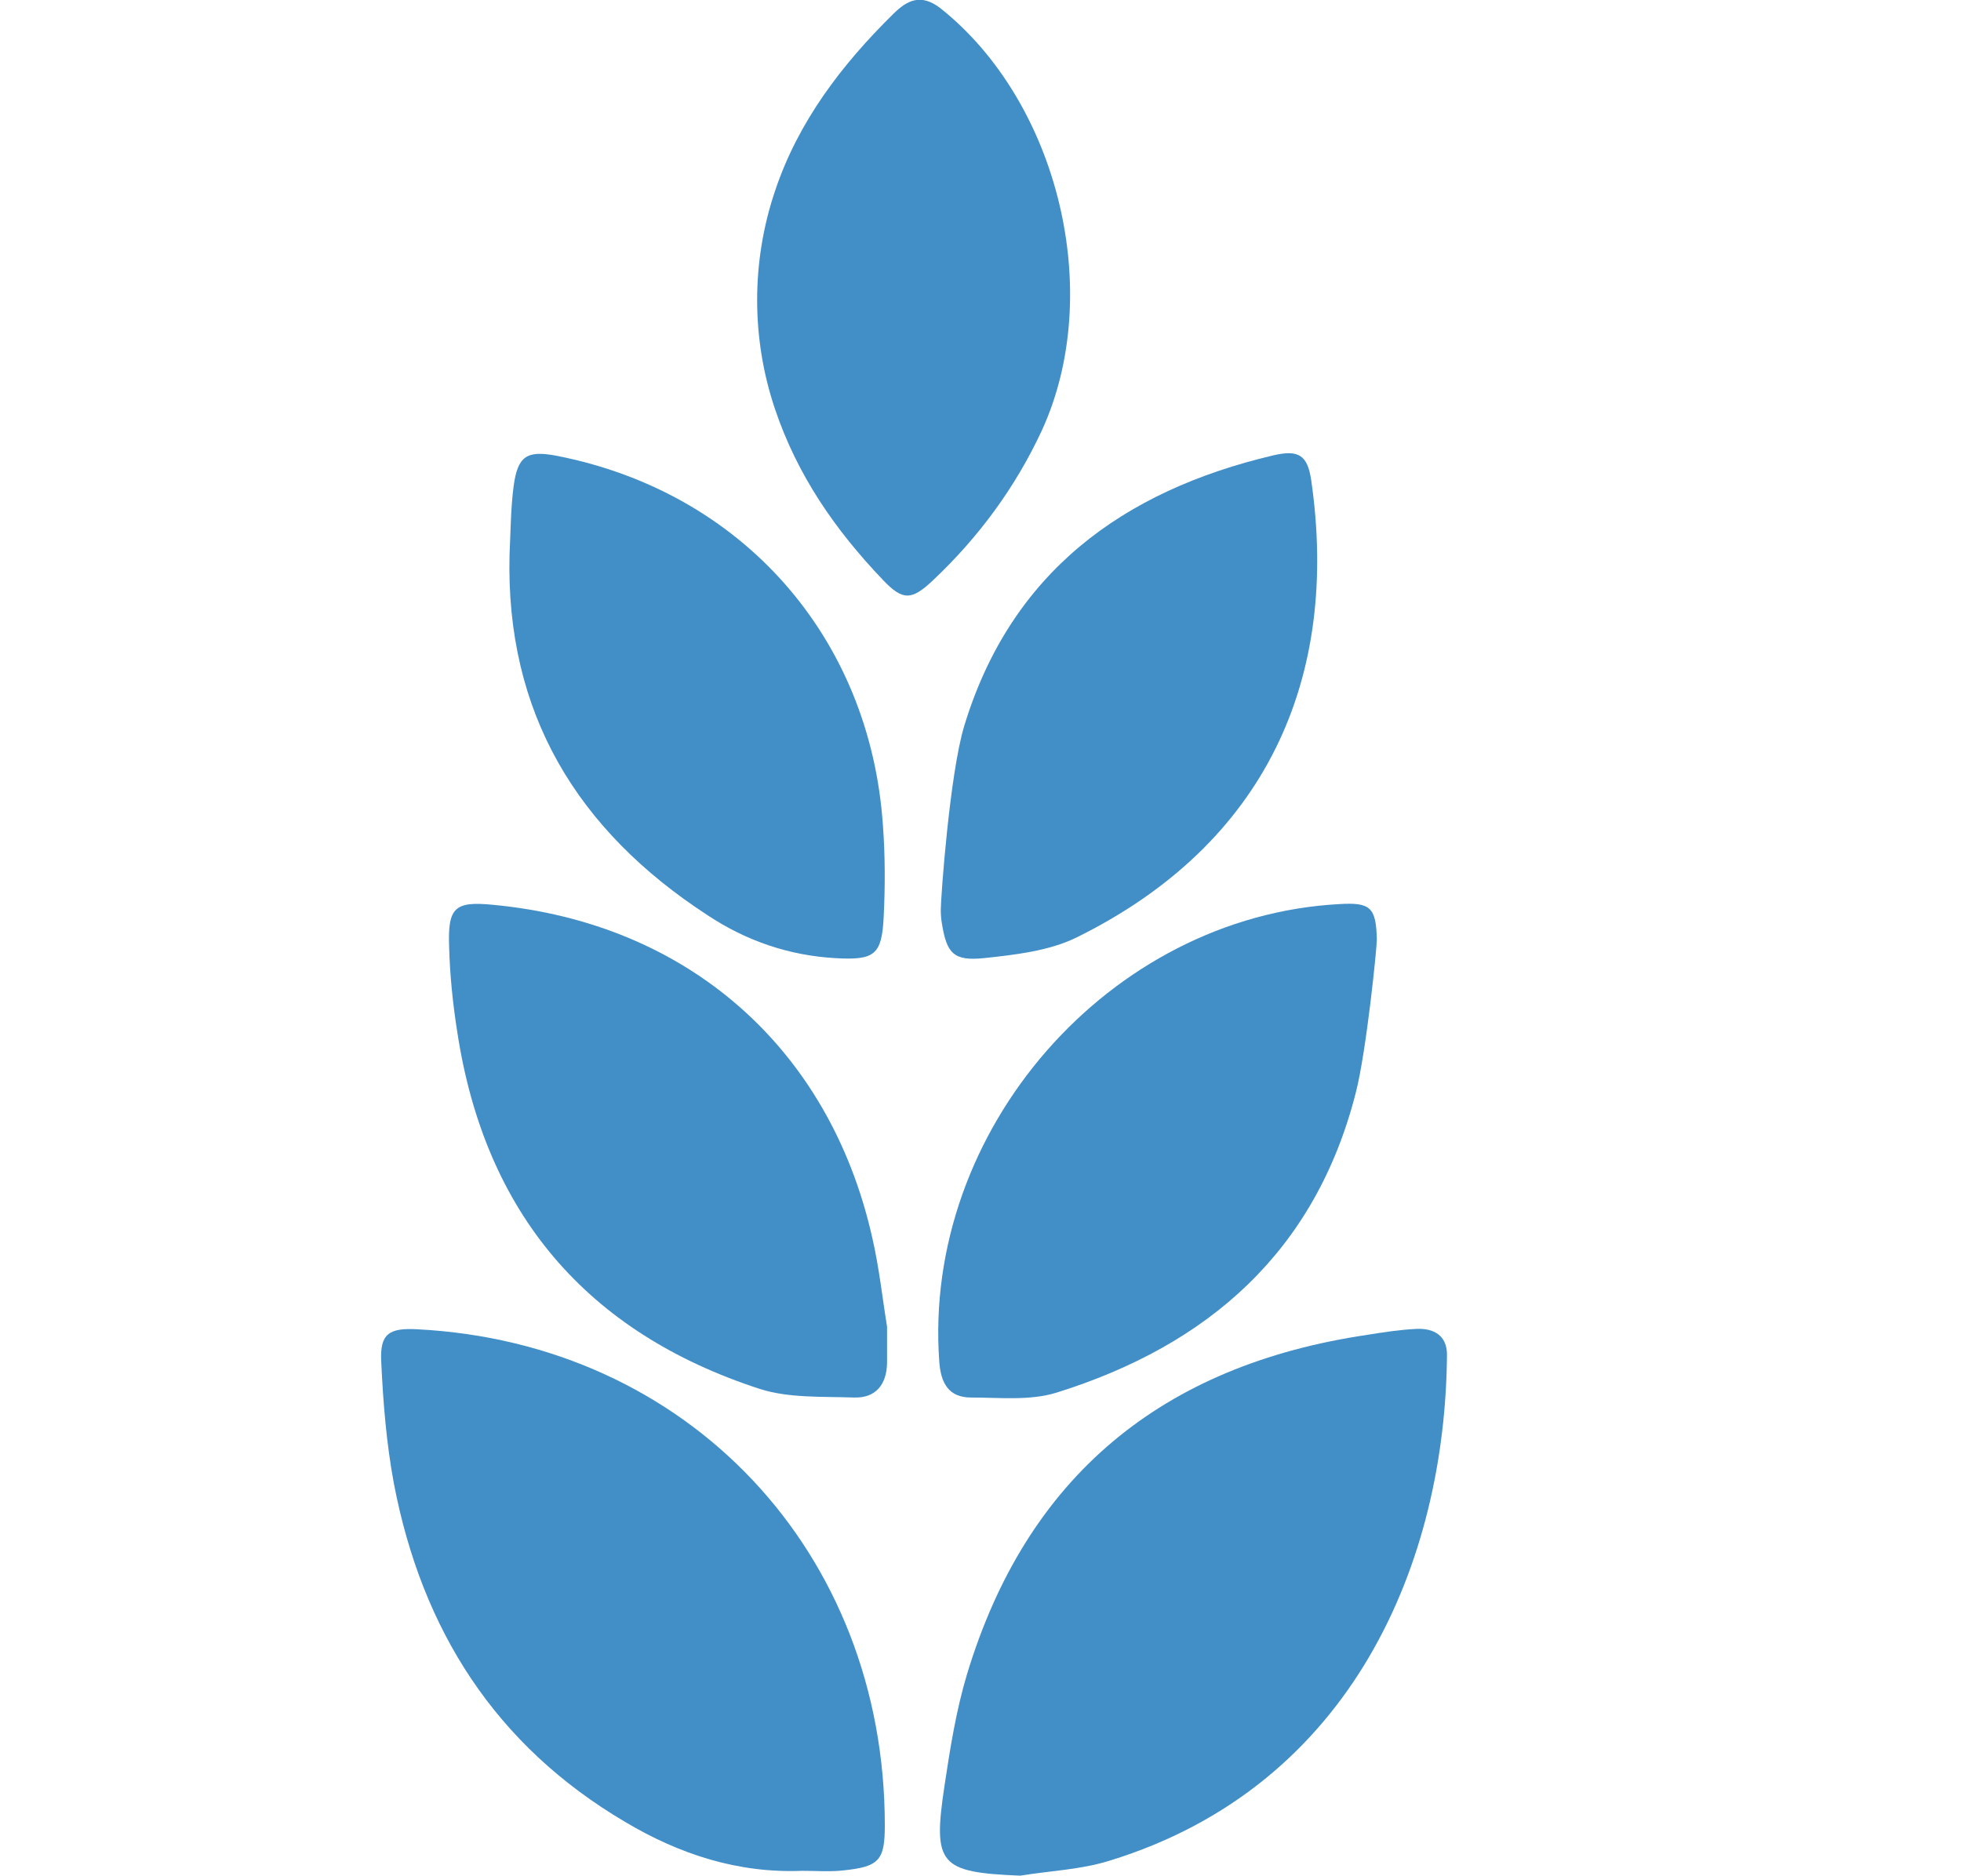
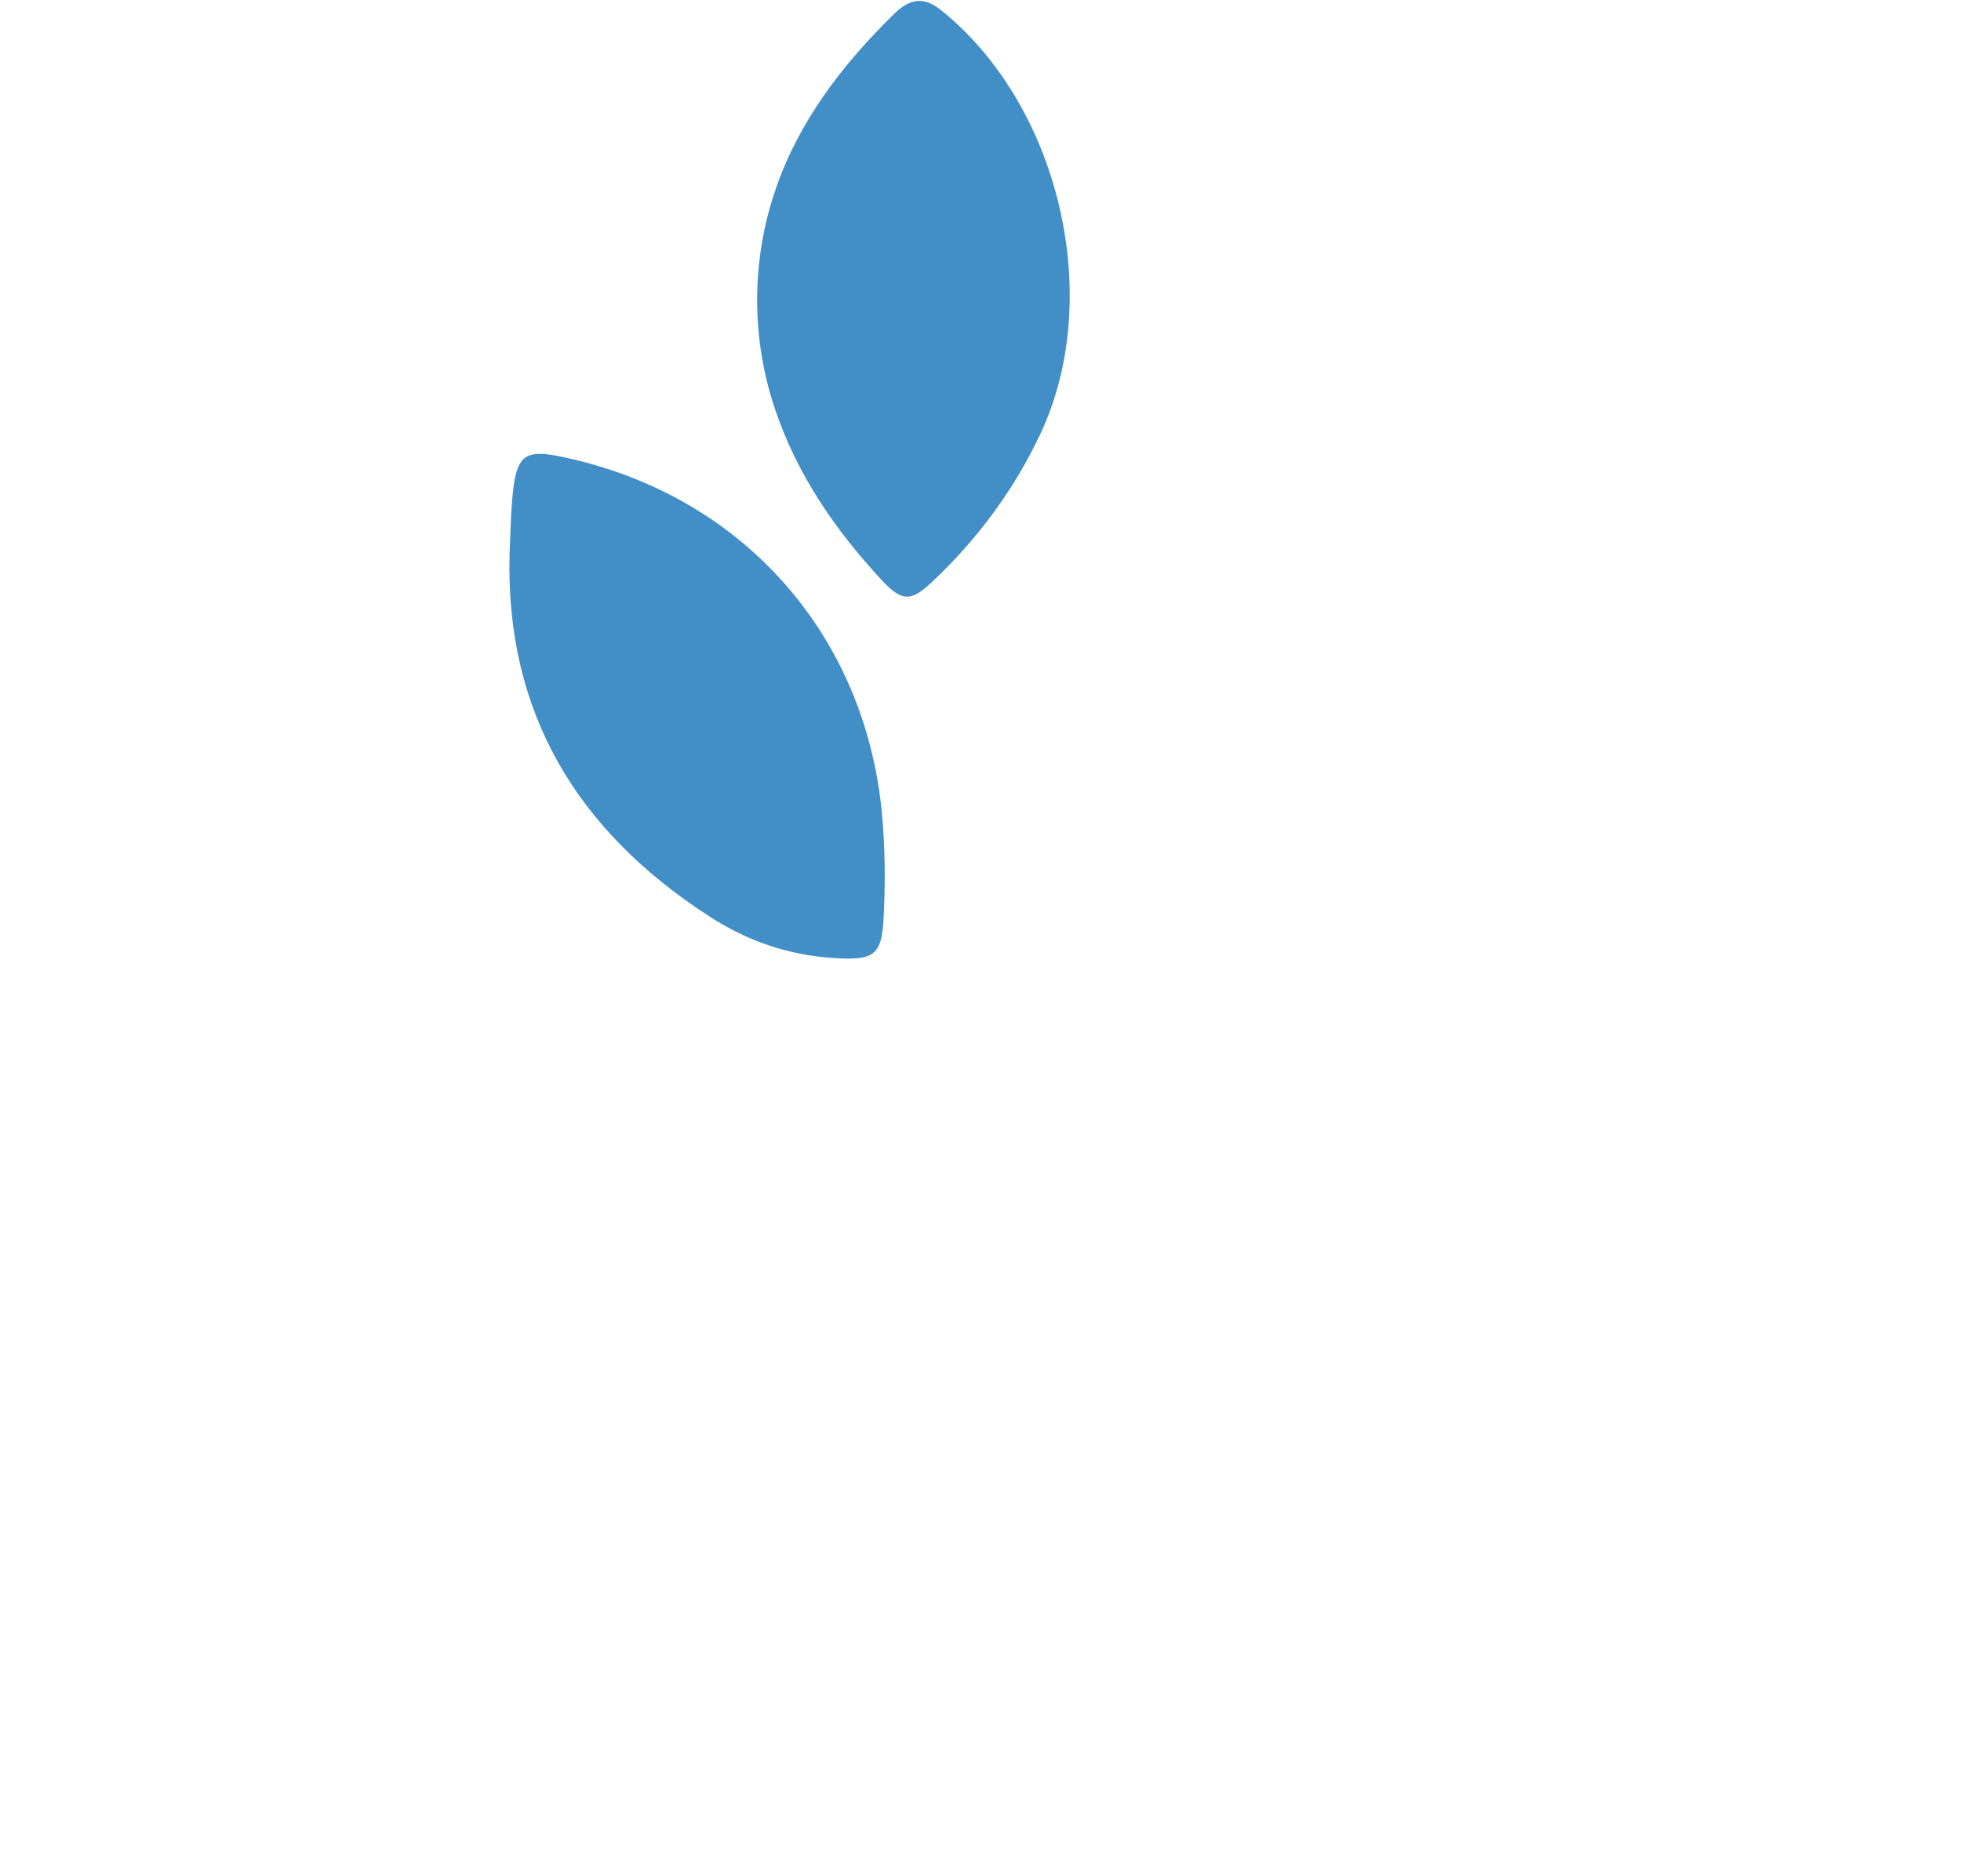
<svg xmlns="http://www.w3.org/2000/svg" version="1.1" id="Laag_1" x="0px" y="0px" viewBox="0 0 525.7 502.9" style="enable-background:new 0 0 525.7 502.9;" xml:space="preserve">
  <style type="text/css">
	.st0{fill:#428FC8;}
</style>
-   <path class="st0" d="M273.5,502.9c-21.6-0.9-23.5-2.9-20.3-24.1c1.5-10,3.1-20.1,6-29.8c16.1-53.4,52.6-83,107.3-91.1  c4.4-0.7,8.8-1.4,13.3-1.6c4.6-0.2,8.1,1.8,8.1,6.9c-0.4,55.1-25,115.6-90.5,135.7C289.7,501.3,281.4,501.6,273.5,502.9z" />
-   <path class="st0" d="M215.1,501.6c-17.2,0.7-32.9-4.4-47.5-13.1c-34.8-20.5-54.5-51.5-62-90.7c-2-10.7-2.9-21.8-3.4-32.7  c-0.4-7.5,2.1-9.1,9.6-8.7c72.6,3.7,125.4,59.7,125.4,133c0,9.4-1.5,11.1-11.2,12.1C222.4,501.9,218.8,501.6,215.1,501.6z" />
-   <path class="st0" d="M363.5,292.8c-10.8,42.7-39.6,67.9-80.3,80.6c-7.1,2.2-15.3,1.3-22.9,1.3c-6,0-8.1-3.9-8.5-9.6  c-4.5-62,45.5-119.4,107.3-122.7c8.3-0.5,9.8,0.9,10,9.5C369.1,254.3,366.3,281.8,363.5,292.8z" />
-   <path class="st0" d="M237.8,355.7c0,4,0,6.9,0,9.7c-0.1,5.8-3,9.5-8.9,9.3c-8.4-0.3-17.4,0.2-25.2-2.3  c-46.5-15.1-73.7-47.2-81.1-95.6c-1.2-7.6-2-15.3-2.2-23c-0.4-10.6,1.6-12.2,11.8-11.2c52,4.9,90.1,38.2,101.6,89.1  C235.7,339.9,236.6,348.4,237.8,355.7z" />
-   <path class="st0" d="M207.7,109.5c-6.3-18.8-6.3-39.3,0-58.1c0-0.1,0.1-0.2,0.1-0.3c6.2-18.5,17.8-33.7,31.6-47.3  c3.8-3.8,7.5-5.6,12.7-1.6c31.7,25.2,44.1,76.4,27.2,113.2c-7.1,15.3-17,28.7-29.2,40.2c-5.7,5.4-8.1,5.5-13.4-0.1  C223.9,142.1,213.7,127.4,207.7,109.5z" />
-   <path class="st0" d="M258.5,194.6c12.5-41.1,42.5-63,82.8-72.5c6.8-1.6,9.2-0.1,10.2,6.6c7.7,53.1-12,97.6-63,122.7  c-7.4,3.6-16.4,4.6-24.8,5.5c-8.1,0.8-9.9-1.3-11.2-9.3c-0.2-1.2-0.3-2.4-0.3-3.6C252.2,240.7,254.6,207.4,258.5,194.6z" />
+   <path class="st0" d="M207.7,109.5c-6.3-18.8-6.3-39.3,0-58.1c6.2-18.5,17.8-33.7,31.6-47.3  c3.8-3.8,7.5-5.6,12.7-1.6c31.7,25.2,44.1,76.4,27.2,113.2c-7.1,15.3-17,28.7-29.2,40.2c-5.7,5.4-8.1,5.5-13.4-0.1  C223.9,142.1,213.7,127.4,207.7,109.5z" />
  <path class="st0" d="M136.6,148.6c0.3-6.1,0.3-12.2,1.1-18.3c1.1-8.1,3.6-9.6,11.5-8.1c49.7,9.7,84.1,48.6,87.5,99.2  c0.6,8.1,0.6,16.3,0.2,24.4c-0.5,10.2-2.4,11.7-12.9,11.1c-12.4-0.7-23.9-4.6-34.3-11.5C154.8,222.7,135.5,191.2,136.6,148.6z" />
</svg>